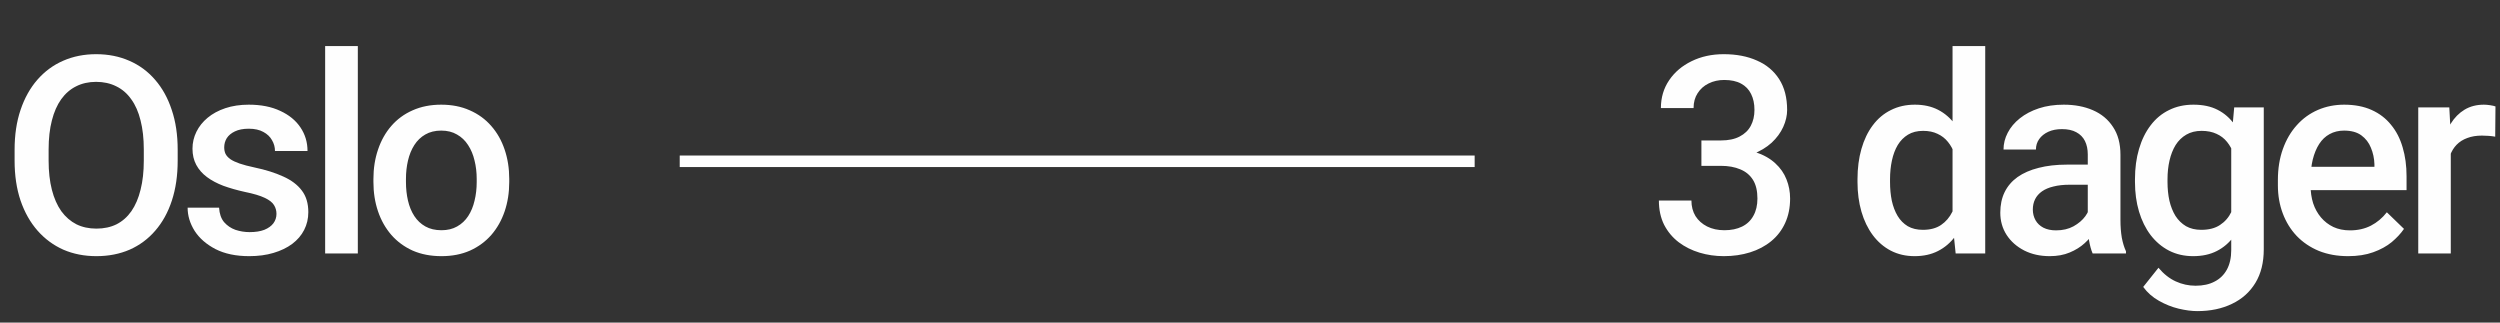
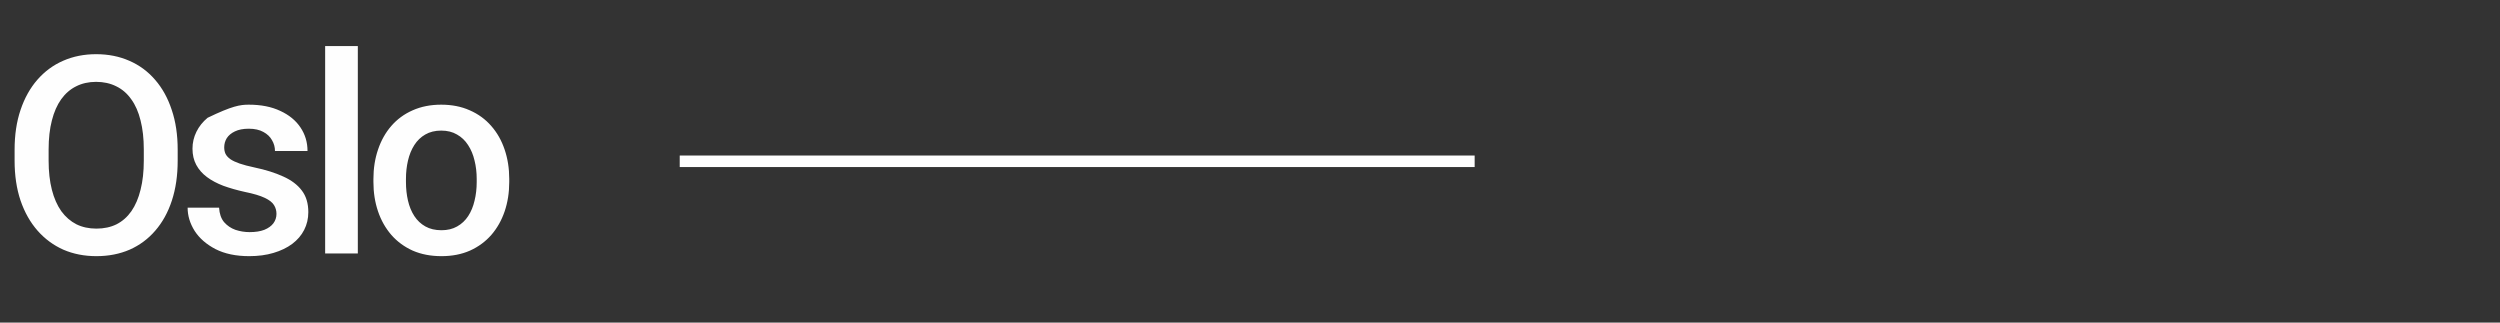
<svg xmlns="http://www.w3.org/2000/svg" width="217" height="28" viewBox="0 0 217 28" fill="none">
  <rect x="0" y="0" width="217" height="28" fill="#333333" stroke="none" />
-   <path d="M15.423 13V13.938C15.423 15.227 15.255 16.383 14.919 17.406C14.584 18.43 14.103 19.301 13.478 20.02C12.861 20.738 12.119 21.289 11.252 21.672C10.384 22.047 9.423 22.234 8.369 22.234C7.322 22.234 6.365 22.047 5.498 21.672C4.638 21.289 3.892 20.738 3.259 20.02C2.627 19.301 2.134 18.43 1.783 17.406C1.439 16.383 1.267 15.227 1.267 13.938V13C1.267 11.711 1.439 10.559 1.783 9.543C2.127 8.52 2.611 7.648 3.236 6.93C3.869 6.203 4.615 5.652 5.474 5.277C6.341 4.895 7.298 4.703 8.345 4.703C9.4 4.703 10.361 4.895 11.228 5.277C12.095 5.652 12.841 6.203 13.466 6.93C14.091 7.648 14.572 8.52 14.908 9.543C15.252 10.559 15.423 11.711 15.423 13ZM12.482 13.938V12.977C12.482 12.023 12.388 11.184 12.201 10.457C12.021 9.723 11.752 9.109 11.392 8.617C11.041 8.117 10.607 7.742 10.091 7.492C9.576 7.234 8.994 7.105 8.345 7.105C7.697 7.105 7.119 7.234 6.611 7.492C6.103 7.742 5.67 8.117 5.31 8.617C4.959 9.109 4.689 9.723 4.502 10.457C4.314 11.184 4.22 12.023 4.22 12.977V13.938C4.22 14.891 4.314 15.734 4.502 16.469C4.689 17.203 4.963 17.824 5.322 18.332C5.689 18.832 6.127 19.211 6.634 19.469C7.142 19.719 7.72 19.844 8.369 19.844C9.025 19.844 9.607 19.719 10.115 19.469C10.623 19.211 11.052 18.832 11.404 18.332C11.755 17.824 12.021 17.203 12.201 16.469C12.388 15.734 12.482 14.891 12.482 13.938ZM23.997 18.566C23.997 18.285 23.927 18.031 23.786 17.805C23.645 17.57 23.376 17.359 22.977 17.172C22.587 16.984 22.009 16.812 21.243 16.656C20.571 16.508 19.954 16.332 19.391 16.129C18.837 15.918 18.36 15.664 17.962 15.367C17.563 15.07 17.255 14.719 17.036 14.312C16.817 13.906 16.708 13.438 16.708 12.906C16.708 12.391 16.821 11.902 17.048 11.441C17.274 10.98 17.598 10.574 18.02 10.223C18.442 9.871 18.954 9.594 19.555 9.391C20.165 9.188 20.845 9.086 21.595 9.086C22.657 9.086 23.567 9.266 24.325 9.625C25.091 9.977 25.677 10.457 26.083 11.066C26.489 11.668 26.692 12.348 26.692 13.105H23.868C23.868 12.77 23.782 12.457 23.61 12.168C23.446 11.871 23.196 11.633 22.86 11.453C22.524 11.266 22.102 11.172 21.595 11.172C21.11 11.172 20.708 11.25 20.387 11.406C20.075 11.555 19.841 11.75 19.684 11.992C19.536 12.234 19.462 12.5 19.462 12.789C19.462 13 19.501 13.191 19.579 13.363C19.665 13.527 19.805 13.68 20.001 13.82C20.196 13.953 20.462 14.078 20.798 14.195C21.141 14.312 21.571 14.426 22.087 14.535C23.055 14.738 23.887 15 24.583 15.32C25.286 15.633 25.825 16.039 26.2 16.539C26.575 17.031 26.762 17.656 26.762 18.414C26.762 18.977 26.641 19.492 26.399 19.961C26.165 20.422 25.821 20.824 25.368 21.168C24.915 21.504 24.372 21.766 23.739 21.953C23.114 22.141 22.411 22.234 21.63 22.234C20.481 22.234 19.509 22.031 18.712 21.625C17.915 21.211 17.309 20.684 16.895 20.043C16.489 19.395 16.286 18.723 16.286 18.027H19.016C19.048 18.551 19.192 18.969 19.45 19.281C19.716 19.586 20.044 19.809 20.434 19.949C20.833 20.082 21.243 20.148 21.665 20.148C22.173 20.148 22.598 20.082 22.942 19.949C23.286 19.809 23.548 19.621 23.727 19.387C23.907 19.145 23.997 18.871 23.997 18.566ZM31.059 4V22H28.223V4H31.059ZM32.413 15.801V15.531C32.413 14.617 32.546 13.77 32.812 12.988C33.077 12.199 33.46 11.516 33.96 10.938C34.468 10.352 35.085 9.898 35.812 9.578C36.546 9.25 37.374 9.086 38.296 9.086C39.226 9.086 40.054 9.25 40.781 9.578C41.515 9.898 42.136 10.352 42.644 10.938C43.152 11.516 43.538 12.199 43.804 12.988C44.069 13.77 44.202 14.617 44.202 15.531V15.801C44.202 16.715 44.069 17.562 43.804 18.344C43.538 19.125 43.152 19.809 42.644 20.395C42.136 20.973 41.519 21.426 40.792 21.754C40.066 22.074 39.241 22.234 38.319 22.234C37.39 22.234 36.558 22.074 35.823 21.754C35.097 21.426 34.48 20.973 33.972 20.395C33.464 19.809 33.077 19.125 32.812 18.344C32.546 17.562 32.413 16.715 32.413 15.801ZM35.237 15.531V15.801C35.237 16.371 35.296 16.91 35.413 17.418C35.531 17.926 35.714 18.371 35.964 18.754C36.214 19.137 36.534 19.438 36.925 19.656C37.316 19.875 37.781 19.984 38.319 19.984C38.843 19.984 39.296 19.875 39.679 19.656C40.069 19.438 40.39 19.137 40.64 18.754C40.89 18.371 41.073 17.926 41.191 17.418C41.316 16.91 41.378 16.371 41.378 15.801V15.531C41.378 14.969 41.316 14.438 41.191 13.938C41.073 13.43 40.886 12.98 40.628 12.59C40.378 12.199 40.058 11.895 39.667 11.676C39.284 11.449 38.827 11.336 38.296 11.336C37.765 11.336 37.304 11.449 36.913 11.676C36.531 11.895 36.214 12.199 35.964 12.59C35.714 12.98 35.531 13.43 35.413 13.938C35.296 14.438 35.237 14.969 35.237 15.531Z" fill="#FEFEFE" />
+   <path d="M15.423 13V13.938C15.423 15.227 15.255 16.383 14.919 17.406C14.584 18.43 14.103 19.301 13.478 20.02C12.861 20.738 12.119 21.289 11.252 21.672C10.384 22.047 9.423 22.234 8.369 22.234C7.322 22.234 6.365 22.047 5.498 21.672C4.638 21.289 3.892 20.738 3.259 20.02C2.627 19.301 2.134 18.43 1.783 17.406C1.439 16.383 1.267 15.227 1.267 13.938V13C1.267 11.711 1.439 10.559 1.783 9.543C2.127 8.52 2.611 7.648 3.236 6.93C3.869 6.203 4.615 5.652 5.474 5.277C6.341 4.895 7.298 4.703 8.345 4.703C9.4 4.703 10.361 4.895 11.228 5.277C12.095 5.652 12.841 6.203 13.466 6.93C14.091 7.648 14.572 8.52 14.908 9.543C15.252 10.559 15.423 11.711 15.423 13ZM12.482 13.938V12.977C12.482 12.023 12.388 11.184 12.201 10.457C12.021 9.723 11.752 9.109 11.392 8.617C11.041 8.117 10.607 7.742 10.091 7.492C9.576 7.234 8.994 7.105 8.345 7.105C7.697 7.105 7.119 7.234 6.611 7.492C6.103 7.742 5.67 8.117 5.31 8.617C4.959 9.109 4.689 9.723 4.502 10.457C4.314 11.184 4.22 12.023 4.22 12.977V13.938C4.22 14.891 4.314 15.734 4.502 16.469C4.689 17.203 4.963 17.824 5.322 18.332C5.689 18.832 6.127 19.211 6.634 19.469C7.142 19.719 7.72 19.844 8.369 19.844C9.025 19.844 9.607 19.719 10.115 19.469C10.623 19.211 11.052 18.832 11.404 18.332C11.755 17.824 12.021 17.203 12.201 16.469C12.388 15.734 12.482 14.891 12.482 13.938ZM23.997 18.566C23.997 18.285 23.927 18.031 23.786 17.805C23.645 17.57 23.376 17.359 22.977 17.172C22.587 16.984 22.009 16.812 21.243 16.656C20.571 16.508 19.954 16.332 19.391 16.129C18.837 15.918 18.36 15.664 17.962 15.367C17.563 15.07 17.255 14.719 17.036 14.312C16.817 13.906 16.708 13.438 16.708 12.906C16.708 12.391 16.821 11.902 17.048 11.441C17.274 10.98 17.598 10.574 18.02 10.223C20.165 9.188 20.845 9.086 21.595 9.086C22.657 9.086 23.567 9.266 24.325 9.625C25.091 9.977 25.677 10.457 26.083 11.066C26.489 11.668 26.692 12.348 26.692 13.105H23.868C23.868 12.77 23.782 12.457 23.61 12.168C23.446 11.871 23.196 11.633 22.86 11.453C22.524 11.266 22.102 11.172 21.595 11.172C21.11 11.172 20.708 11.25 20.387 11.406C20.075 11.555 19.841 11.75 19.684 11.992C19.536 12.234 19.462 12.5 19.462 12.789C19.462 13 19.501 13.191 19.579 13.363C19.665 13.527 19.805 13.68 20.001 13.82C20.196 13.953 20.462 14.078 20.798 14.195C21.141 14.312 21.571 14.426 22.087 14.535C23.055 14.738 23.887 15 24.583 15.32C25.286 15.633 25.825 16.039 26.2 16.539C26.575 17.031 26.762 17.656 26.762 18.414C26.762 18.977 26.641 19.492 26.399 19.961C26.165 20.422 25.821 20.824 25.368 21.168C24.915 21.504 24.372 21.766 23.739 21.953C23.114 22.141 22.411 22.234 21.63 22.234C20.481 22.234 19.509 22.031 18.712 21.625C17.915 21.211 17.309 20.684 16.895 20.043C16.489 19.395 16.286 18.723 16.286 18.027H19.016C19.048 18.551 19.192 18.969 19.45 19.281C19.716 19.586 20.044 19.809 20.434 19.949C20.833 20.082 21.243 20.148 21.665 20.148C22.173 20.148 22.598 20.082 22.942 19.949C23.286 19.809 23.548 19.621 23.727 19.387C23.907 19.145 23.997 18.871 23.997 18.566ZM31.059 4V22H28.223V4H31.059ZM32.413 15.801V15.531C32.413 14.617 32.546 13.77 32.812 12.988C33.077 12.199 33.46 11.516 33.96 10.938C34.468 10.352 35.085 9.898 35.812 9.578C36.546 9.25 37.374 9.086 38.296 9.086C39.226 9.086 40.054 9.25 40.781 9.578C41.515 9.898 42.136 10.352 42.644 10.938C43.152 11.516 43.538 12.199 43.804 12.988C44.069 13.77 44.202 14.617 44.202 15.531V15.801C44.202 16.715 44.069 17.562 43.804 18.344C43.538 19.125 43.152 19.809 42.644 20.395C42.136 20.973 41.519 21.426 40.792 21.754C40.066 22.074 39.241 22.234 38.319 22.234C37.39 22.234 36.558 22.074 35.823 21.754C35.097 21.426 34.48 20.973 33.972 20.395C33.464 19.809 33.077 19.125 32.812 18.344C32.546 17.562 32.413 16.715 32.413 15.801ZM35.237 15.531V15.801C35.237 16.371 35.296 16.91 35.413 17.418C35.531 17.926 35.714 18.371 35.964 18.754C36.214 19.137 36.534 19.438 36.925 19.656C37.316 19.875 37.781 19.984 38.319 19.984C38.843 19.984 39.296 19.875 39.679 19.656C40.069 19.438 40.39 19.137 40.64 18.754C40.89 18.371 41.073 17.926 41.191 17.418C41.316 16.91 41.378 16.371 41.378 15.801V15.531C41.378 14.969 41.316 14.438 41.191 13.938C41.073 13.43 40.886 12.98 40.628 12.59C40.378 12.199 40.058 11.895 39.667 11.676C39.284 11.449 38.827 11.336 38.296 11.336C37.765 11.336 37.304 11.449 36.913 11.676C36.531 11.895 36.214 12.199 35.964 12.59C35.714 12.98 35.531 13.43 35.413 13.938C35.296 14.438 35.237 14.969 35.237 15.531Z" fill="#FEFEFE" />
  <path d="M59 14H128" stroke="#FEFEFE" />
-   <path d="M147.682 12.191H149.37C150.026 12.191 150.569 12.078 150.998 11.852C151.436 11.625 151.76 11.312 151.971 10.914C152.182 10.516 152.287 10.059 152.287 9.543C152.287 9.004 152.19 8.543 151.995 8.16C151.807 7.77 151.518 7.469 151.127 7.258C150.745 7.047 150.256 6.941 149.662 6.941C149.162 6.941 148.709 7.043 148.303 7.246C147.905 7.441 147.588 7.723 147.354 8.09C147.12 8.449 147.002 8.879 147.002 9.379H144.166C144.166 8.473 144.405 7.668 144.881 6.965C145.358 6.262 146.006 5.711 146.827 5.312C147.655 4.906 148.584 4.703 149.616 4.703C150.717 4.703 151.678 4.887 152.498 5.254C153.327 5.613 153.971 6.152 154.432 6.871C154.893 7.59 155.123 8.48 155.123 9.543C155.123 10.027 155.01 10.52 154.784 11.02C154.557 11.52 154.221 11.977 153.776 12.391C153.33 12.797 152.776 13.129 152.112 13.387C151.448 13.637 150.678 13.762 149.803 13.762H147.682V12.191ZM147.682 14.395V12.848H149.803C150.803 12.848 151.655 12.965 152.358 13.199C153.069 13.434 153.647 13.758 154.092 14.172C154.537 14.578 154.862 15.043 155.065 15.566C155.276 16.09 155.381 16.645 155.381 17.23C155.381 18.027 155.237 18.738 154.948 19.363C154.666 19.98 154.264 20.504 153.741 20.934C153.217 21.363 152.604 21.688 151.901 21.906C151.205 22.125 150.448 22.234 149.627 22.234C148.893 22.234 148.19 22.133 147.518 21.93C146.846 21.727 146.245 21.426 145.713 21.027C145.182 20.621 144.76 20.117 144.448 19.516C144.143 18.906 143.991 18.203 143.991 17.406H146.815C146.815 17.914 146.932 18.363 147.166 18.754C147.409 19.137 147.745 19.438 148.174 19.656C148.612 19.875 149.112 19.984 149.674 19.984C150.268 19.984 150.78 19.879 151.209 19.668C151.639 19.457 151.967 19.145 152.194 18.73C152.428 18.316 152.545 17.816 152.545 17.23C152.545 16.566 152.416 16.027 152.159 15.613C151.901 15.199 151.534 14.895 151.057 14.699C150.58 14.496 150.018 14.395 149.37 14.395H147.682ZM169.481 19.375V4H172.317V22H169.751L169.481 19.375ZM161.231 15.801V15.555C161.231 14.594 161.345 13.719 161.571 12.93C161.798 12.133 162.126 11.449 162.555 10.879C162.985 10.301 163.509 9.859 164.126 9.555C164.743 9.242 165.438 9.086 166.212 9.086C166.977 9.086 167.649 9.234 168.227 9.531C168.805 9.828 169.298 10.254 169.704 10.809C170.11 11.355 170.434 12.012 170.677 12.777C170.919 13.535 171.091 14.379 171.192 15.309V16.094C171.091 17 170.919 17.828 170.677 18.578C170.434 19.328 170.11 19.977 169.704 20.523C169.298 21.07 168.802 21.492 168.216 21.789C167.637 22.086 166.962 22.234 166.188 22.234C165.423 22.234 164.731 22.074 164.114 21.754C163.505 21.434 162.985 20.984 162.555 20.406C162.126 19.828 161.798 19.148 161.571 18.367C161.345 17.578 161.231 16.723 161.231 15.801ZM164.055 15.555V15.801C164.055 16.379 164.106 16.918 164.208 17.418C164.317 17.918 164.485 18.359 164.712 18.742C164.938 19.117 165.231 19.414 165.591 19.633C165.958 19.844 166.395 19.949 166.903 19.949C167.544 19.949 168.071 19.809 168.485 19.527C168.899 19.246 169.223 18.867 169.458 18.391C169.7 17.906 169.864 17.367 169.95 16.773V14.652C169.903 14.191 169.805 13.762 169.657 13.363C169.516 12.965 169.325 12.617 169.083 12.32C168.841 12.016 168.54 11.781 168.18 11.617C167.829 11.445 167.411 11.359 166.927 11.359C166.411 11.359 165.973 11.469 165.614 11.688C165.255 11.906 164.958 12.207 164.723 12.59C164.497 12.973 164.329 13.418 164.22 13.926C164.11 14.434 164.055 14.977 164.055 15.555ZM181.219 19.457V13.41C181.219 12.957 181.137 12.566 180.973 12.238C180.809 11.91 180.559 11.656 180.223 11.477C179.895 11.297 179.48 11.207 178.98 11.207C178.52 11.207 178.121 11.285 177.785 11.441C177.449 11.598 177.187 11.809 177 12.074C176.812 12.34 176.719 12.641 176.719 12.977H173.906C173.906 12.477 174.027 11.992 174.27 11.523C174.512 11.055 174.863 10.637 175.324 10.27C175.785 9.902 176.336 9.613 176.977 9.402C177.617 9.191 178.336 9.086 179.133 9.086C180.086 9.086 180.93 9.246 181.664 9.566C182.406 9.887 182.988 10.371 183.41 11.02C183.84 11.66 184.055 12.465 184.055 13.434V19.07C184.055 19.648 184.094 20.168 184.172 20.629C184.258 21.082 184.379 21.477 184.535 21.812V22H181.641C181.508 21.695 181.402 21.309 181.324 20.84C181.254 20.363 181.219 19.902 181.219 19.457ZM181.629 14.289L181.652 16.035H179.625C179.102 16.035 178.641 16.086 178.242 16.188C177.844 16.281 177.512 16.422 177.246 16.609C176.98 16.797 176.781 17.023 176.648 17.289C176.516 17.555 176.449 17.855 176.449 18.191C176.449 18.527 176.527 18.836 176.684 19.117C176.84 19.391 177.066 19.605 177.363 19.762C177.668 19.918 178.035 19.996 178.465 19.996C179.043 19.996 179.547 19.879 179.977 19.645C180.414 19.402 180.758 19.109 181.008 18.766C181.258 18.414 181.391 18.082 181.406 17.77L182.32 19.023C182.227 19.344 182.066 19.688 181.84 20.055C181.613 20.422 181.316 20.773 180.949 21.109C180.59 21.438 180.156 21.707 179.648 21.918C179.148 22.129 178.57 22.234 177.914 22.234C177.086 22.234 176.348 22.07 175.699 21.742C175.051 21.406 174.543 20.957 174.176 20.395C173.809 19.824 173.625 19.18 173.625 18.461C173.625 17.789 173.75 17.195 174 16.68C174.258 16.156 174.633 15.719 175.125 15.367C175.625 15.016 176.234 14.75 176.953 14.57C177.672 14.383 178.492 14.289 179.414 14.289H181.629ZM193.929 9.32H196.495V21.648C196.495 22.789 196.253 23.758 195.769 24.555C195.284 25.352 194.609 25.957 193.741 26.371C192.874 26.793 191.87 27.004 190.73 27.004C190.245 27.004 189.706 26.934 189.112 26.793C188.527 26.652 187.956 26.426 187.402 26.113C186.855 25.809 186.398 25.406 186.03 24.906L187.355 23.242C187.808 23.781 188.308 24.176 188.855 24.426C189.402 24.676 189.976 24.801 190.577 24.801C191.226 24.801 191.777 24.68 192.23 24.438C192.691 24.203 193.046 23.855 193.296 23.395C193.546 22.934 193.671 22.371 193.671 21.707V12.191L193.929 9.32ZM185.316 15.801V15.555C185.316 14.594 185.433 13.719 185.667 12.93C185.902 12.133 186.237 11.449 186.675 10.879C187.112 10.301 187.644 9.859 188.269 9.555C188.894 9.242 189.601 9.086 190.39 9.086C191.21 9.086 191.909 9.234 192.487 9.531C193.073 9.828 193.562 10.254 193.952 10.809C194.343 11.355 194.648 12.012 194.866 12.777C195.093 13.535 195.261 14.379 195.37 15.309V16.094C195.269 17 195.097 17.828 194.855 18.578C194.612 19.328 194.292 19.977 193.894 20.523C193.495 21.07 193.003 21.492 192.417 21.789C191.839 22.086 191.155 22.234 190.366 22.234C189.593 22.234 188.894 22.074 188.269 21.754C187.652 21.434 187.12 20.984 186.675 20.406C186.237 19.828 185.902 19.148 185.667 18.367C185.433 17.578 185.316 16.723 185.316 15.801ZM188.14 15.555V15.801C188.14 16.379 188.195 16.918 188.304 17.418C188.421 17.918 188.597 18.359 188.831 18.742C189.073 19.117 189.378 19.414 189.745 19.633C190.12 19.844 190.562 19.949 191.07 19.949C191.734 19.949 192.277 19.809 192.698 19.527C193.128 19.246 193.456 18.867 193.683 18.391C193.917 17.906 194.081 17.367 194.175 16.773V14.652C194.128 14.191 194.03 13.762 193.882 13.363C193.741 12.965 193.55 12.617 193.308 12.32C193.066 12.016 192.761 11.781 192.394 11.617C192.027 11.445 191.593 11.359 191.093 11.359C190.585 11.359 190.144 11.469 189.769 11.688C189.394 11.906 189.085 12.207 188.843 12.59C188.609 12.973 188.433 13.418 188.316 13.926C188.198 14.434 188.14 14.977 188.14 15.555ZM203.815 22.234C202.877 22.234 202.03 22.082 201.272 21.777C200.522 21.465 199.881 21.031 199.35 20.477C198.827 19.922 198.424 19.27 198.143 18.52C197.862 17.77 197.721 16.961 197.721 16.094V15.625C197.721 14.633 197.866 13.734 198.155 12.93C198.444 12.125 198.846 11.438 199.362 10.867C199.877 10.289 200.487 9.848 201.19 9.543C201.893 9.238 202.655 9.086 203.475 9.086C204.381 9.086 205.174 9.238 205.854 9.543C206.534 9.848 207.096 10.277 207.541 10.832C207.995 11.379 208.33 12.031 208.549 12.789C208.776 13.547 208.889 14.383 208.889 15.297V16.504H199.092V14.477H206.1V14.254C206.084 13.746 205.983 13.27 205.795 12.824C205.616 12.379 205.338 12.02 204.963 11.746C204.588 11.473 204.088 11.336 203.463 11.336C202.995 11.336 202.577 11.438 202.209 11.641C201.85 11.836 201.549 12.121 201.307 12.496C201.065 12.871 200.877 13.324 200.745 13.855C200.62 14.379 200.557 14.969 200.557 15.625V16.094C200.557 16.648 200.631 17.164 200.78 17.641C200.936 18.109 201.162 18.52 201.459 18.871C201.756 19.223 202.116 19.5 202.537 19.703C202.959 19.898 203.44 19.996 203.979 19.996C204.659 19.996 205.264 19.859 205.795 19.586C206.327 19.312 206.787 18.926 207.178 18.426L208.666 19.867C208.393 20.266 208.037 20.648 207.6 21.016C207.162 21.375 206.627 21.668 205.995 21.895C205.37 22.121 204.643 22.234 203.815 22.234ZM212.728 11.734V22H209.904V9.32H212.599L212.728 11.734ZM216.607 9.238L216.584 11.863C216.412 11.832 216.224 11.809 216.021 11.793C215.826 11.777 215.63 11.77 215.435 11.77C214.951 11.77 214.525 11.84 214.158 11.98C213.791 12.113 213.482 12.309 213.232 12.566C212.99 12.816 212.802 13.121 212.67 13.48C212.537 13.84 212.459 14.242 212.435 14.688L211.791 14.734C211.791 13.938 211.869 13.199 212.025 12.52C212.181 11.84 212.416 11.242 212.728 10.727C213.048 10.211 213.447 9.809 213.923 9.52C214.408 9.23 214.966 9.086 215.599 9.086C215.771 9.086 215.955 9.102 216.15 9.133C216.353 9.164 216.505 9.199 216.607 9.238Z" fill="#FEFEFE" />
</svg>